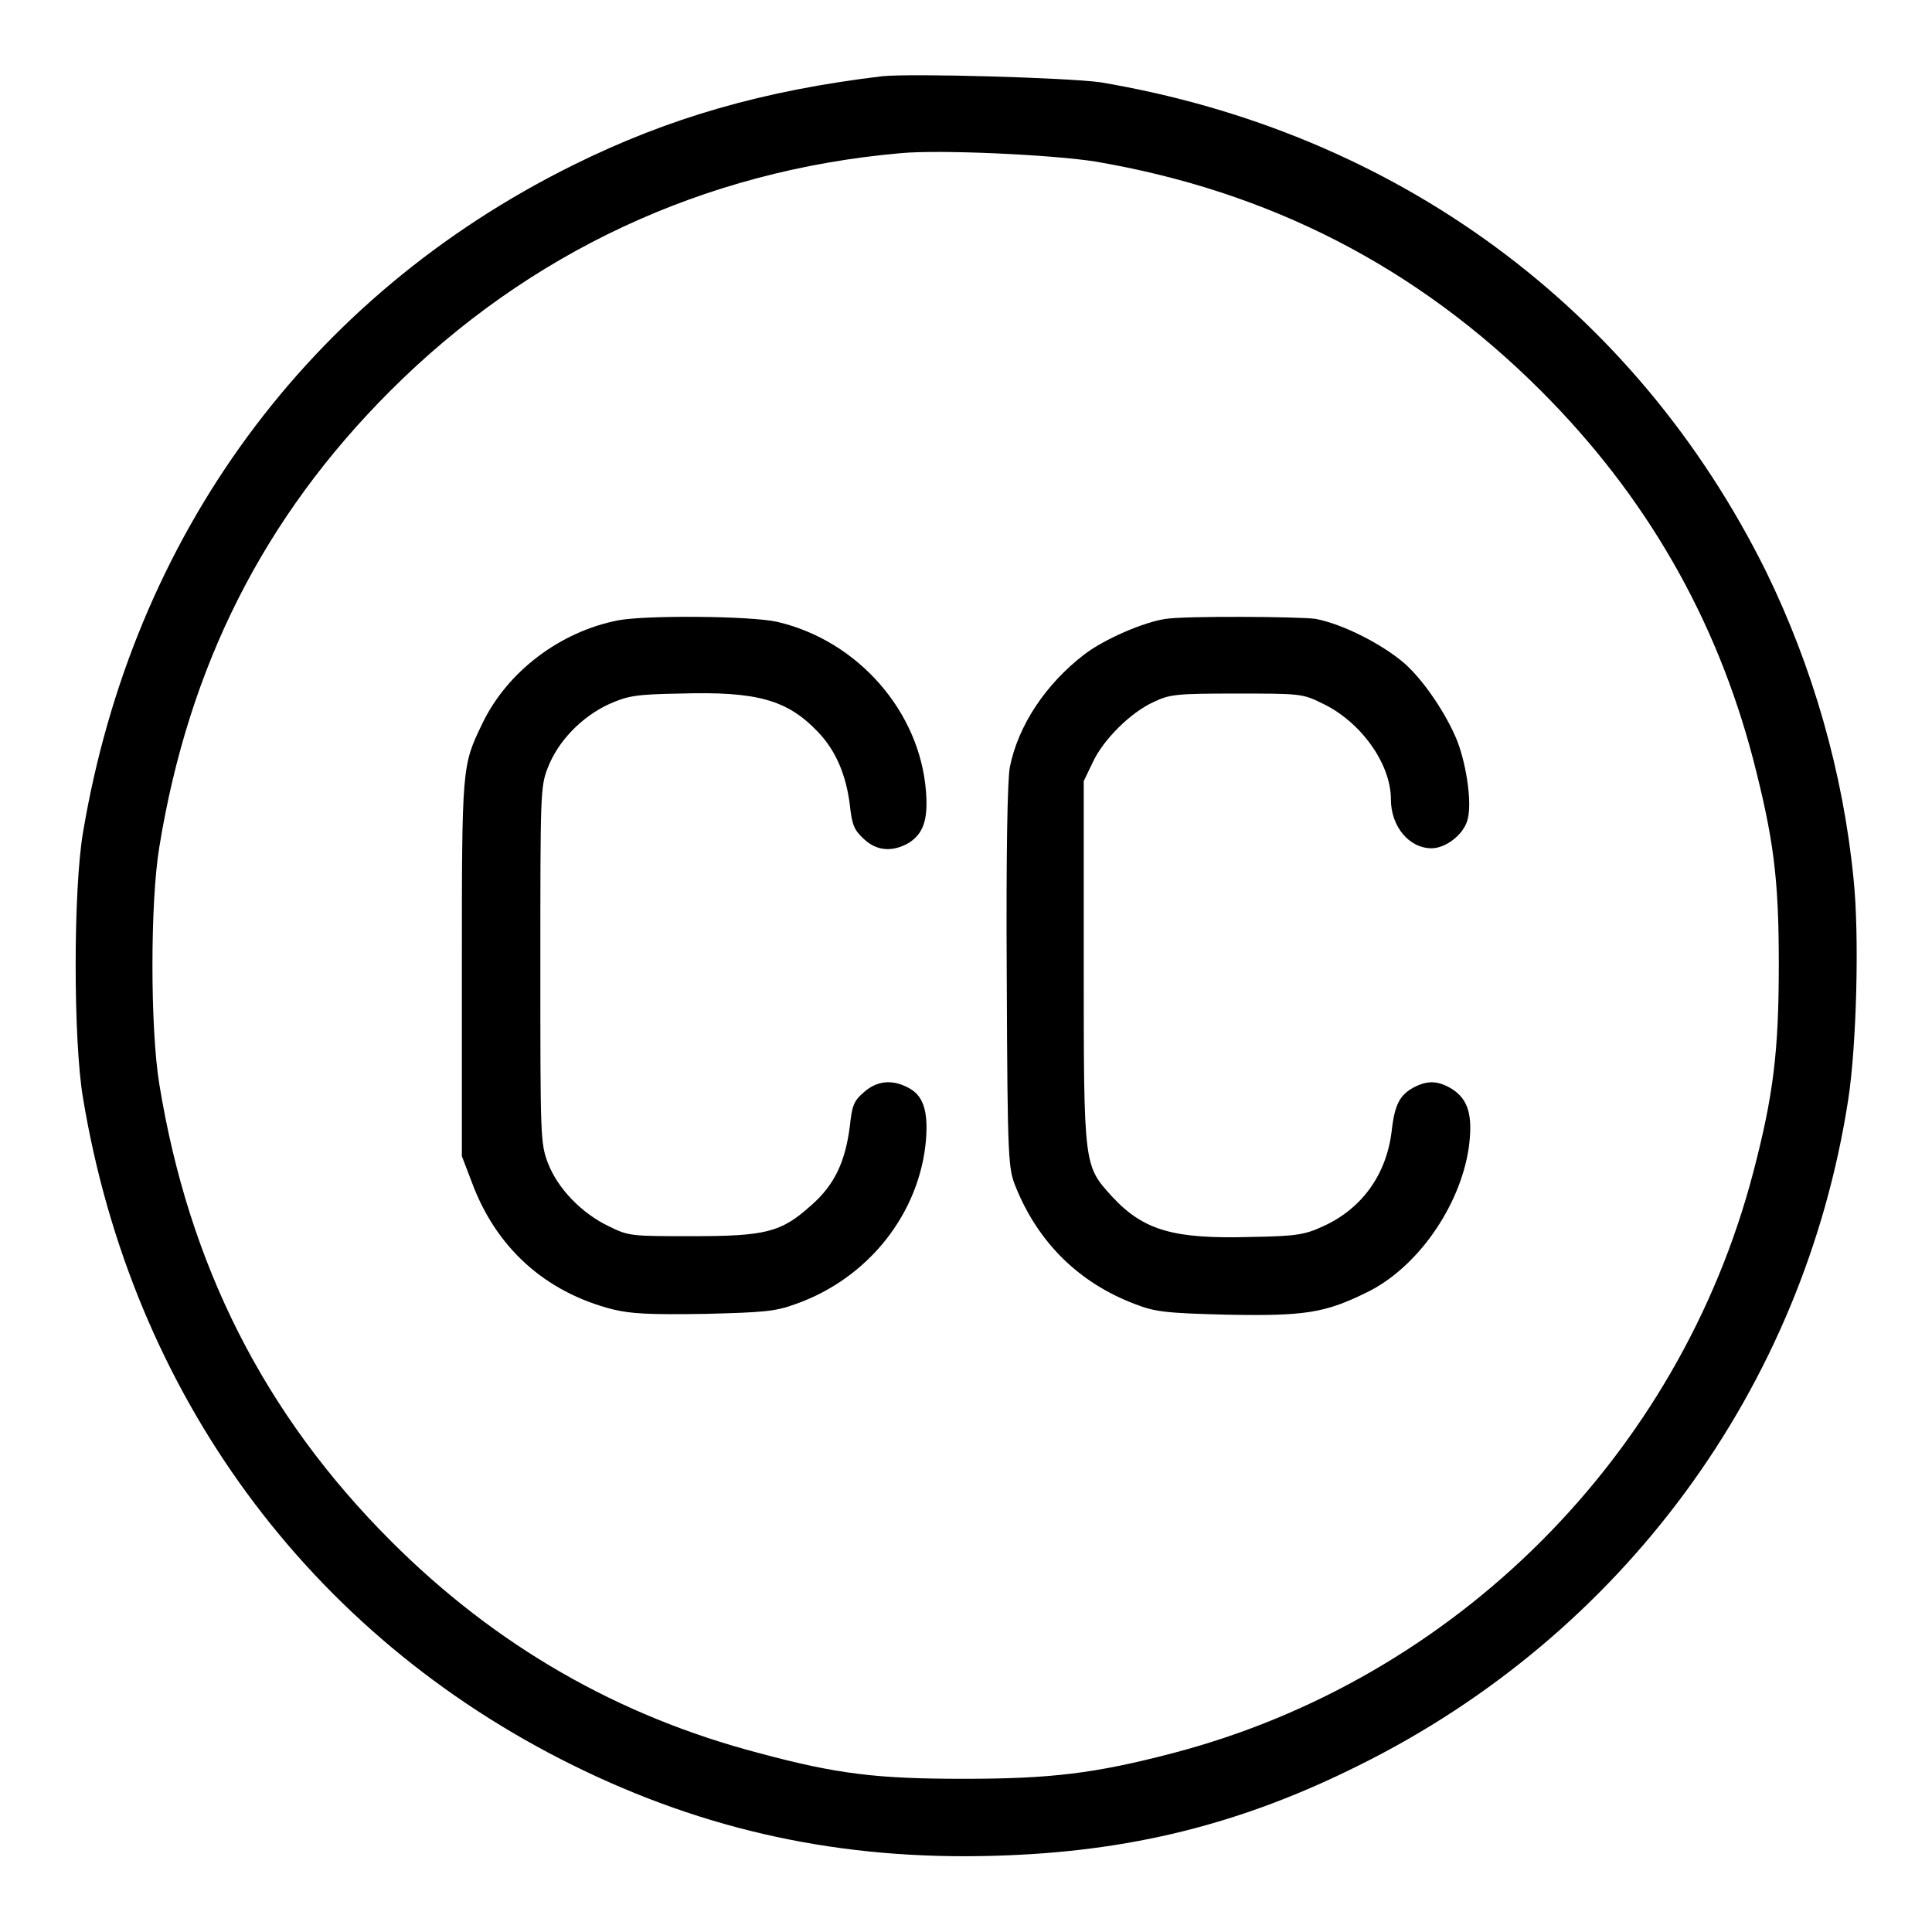
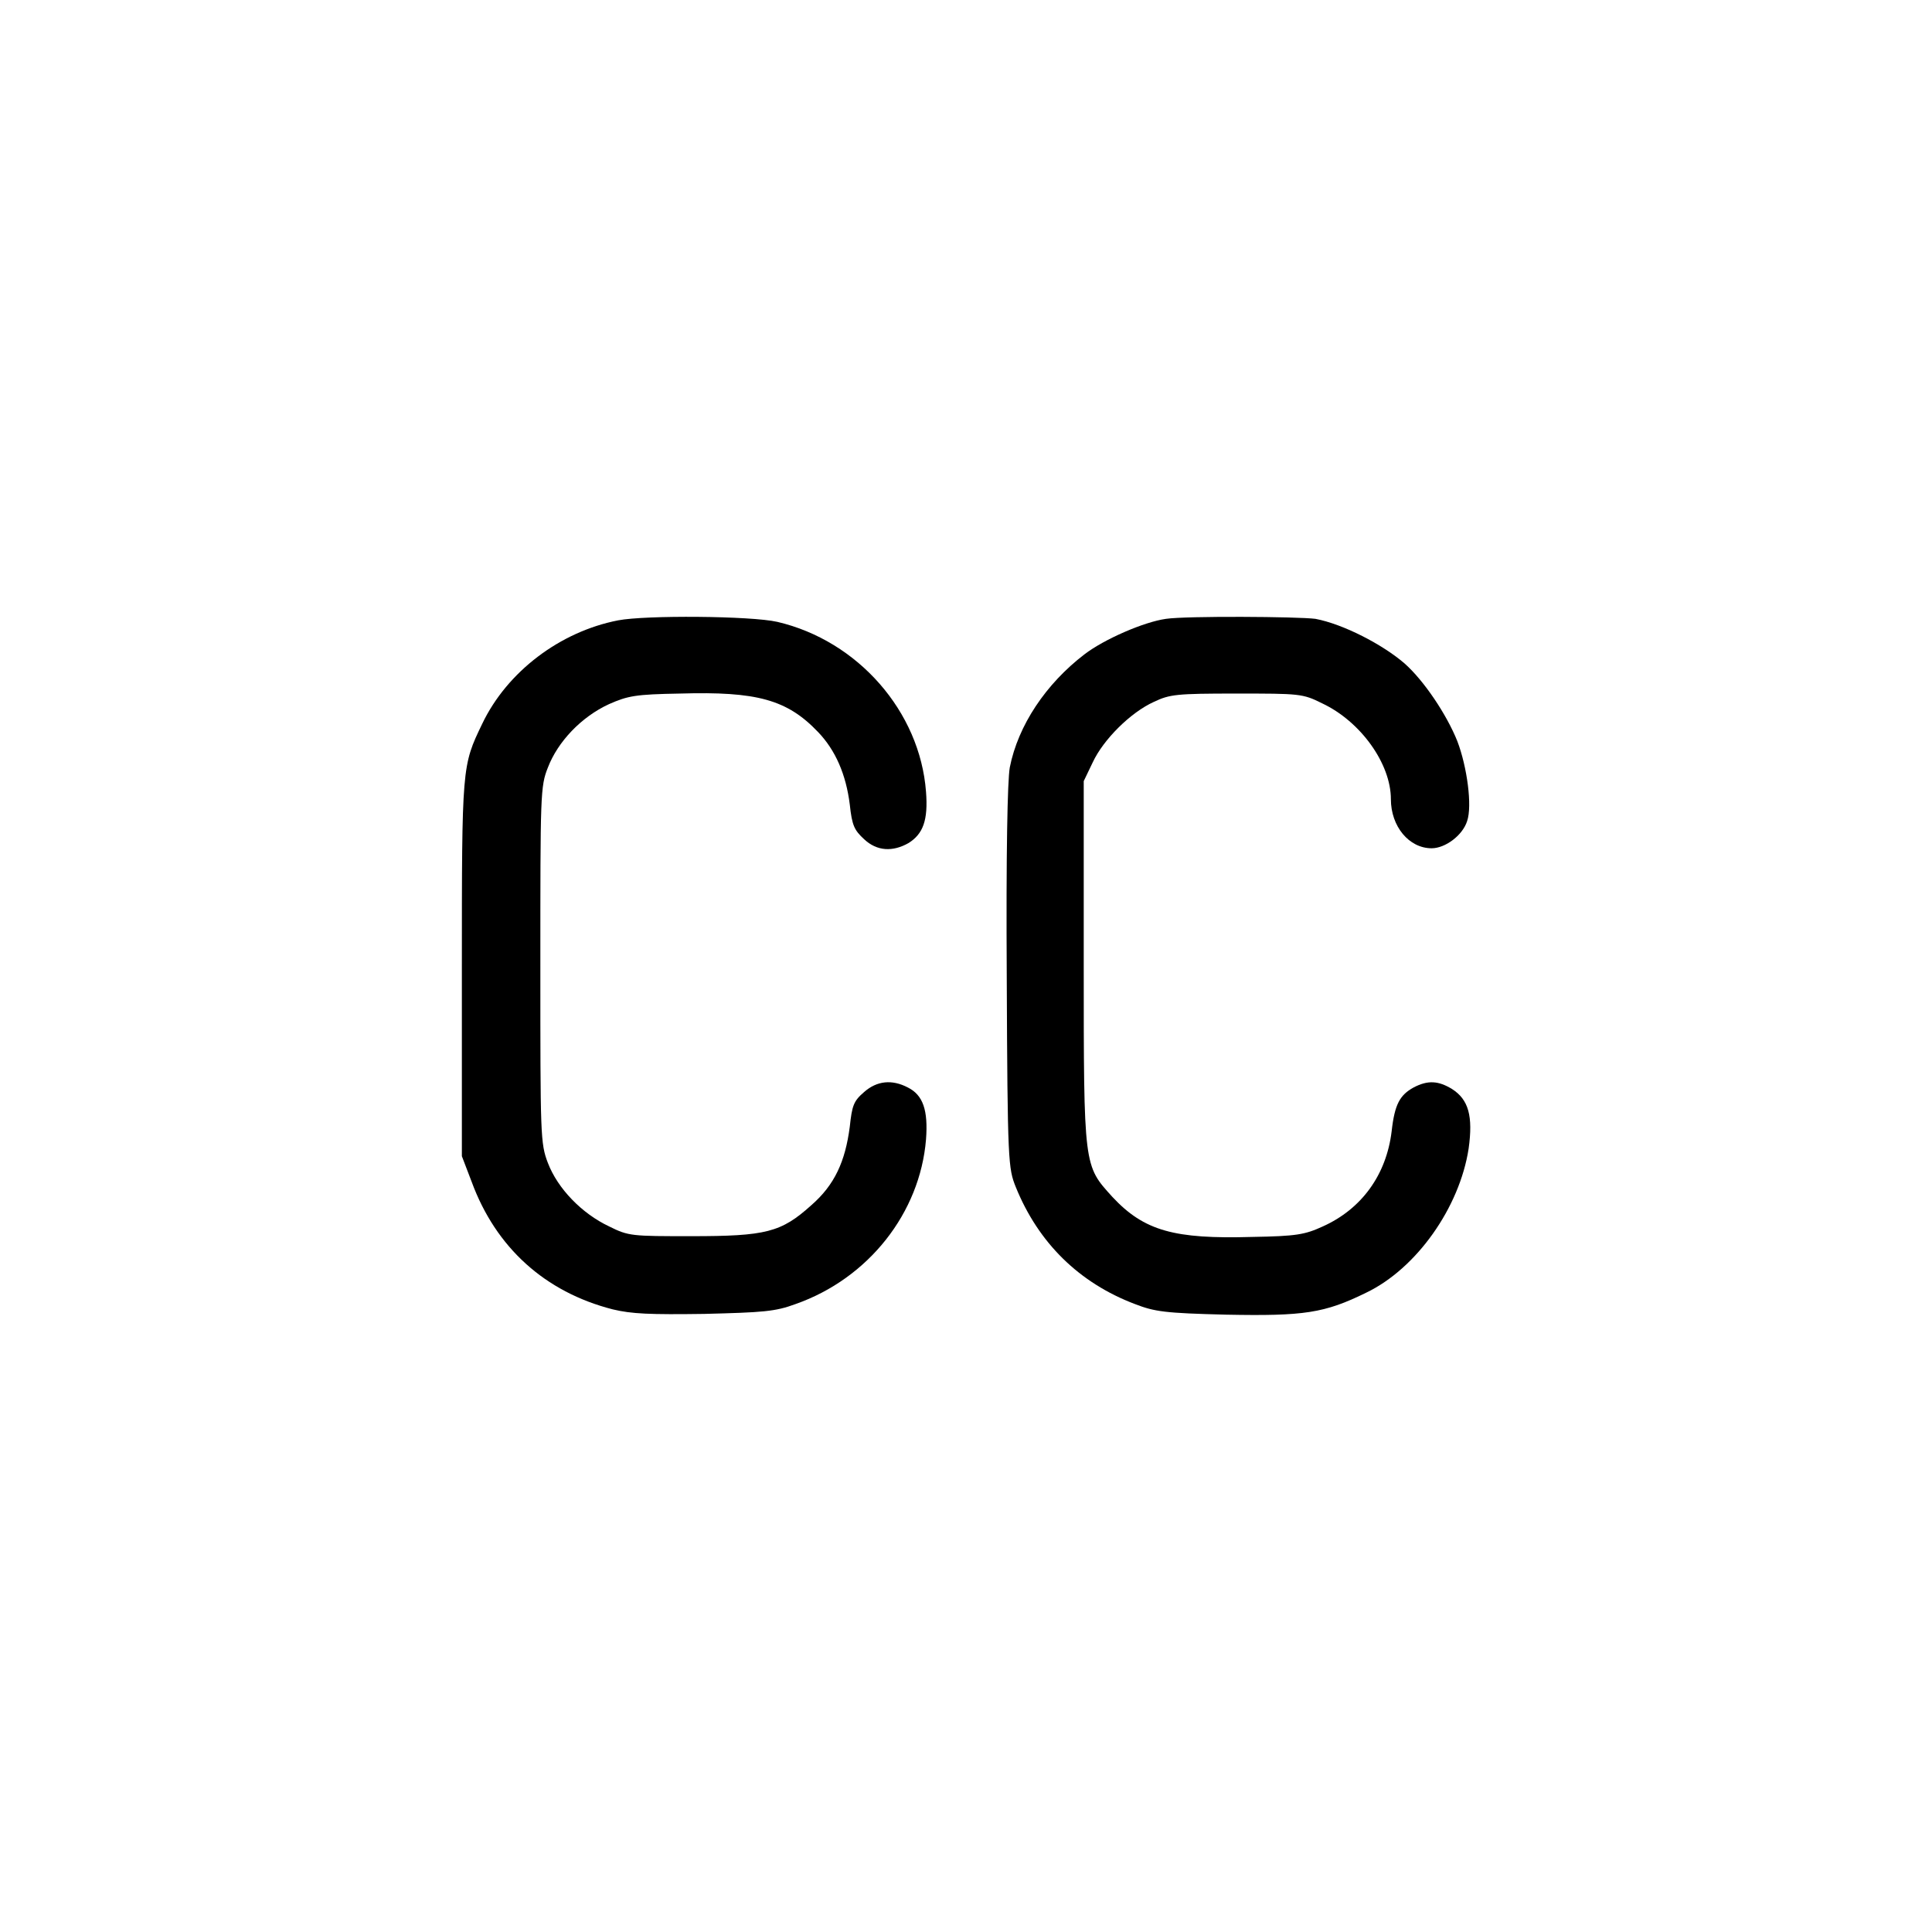
<svg xmlns="http://www.w3.org/2000/svg" version="1.1" x="0px" y="0px" viewBox="0 0 256 256" enable-background="new 0 0 256 256" xml:space="preserve">
  <g>
    <g>
      <g>
-         <path fill="#000000" d="M116.9,10.1c-15.8,1.9-28.3,5.5-41,11.8c-35.1,17.4-58.3,49.1-64.9,88.4c-1.3,7.6-1.3,27.6,0,35.2c6.5,39.2,29.9,71.1,64.9,88.4c17.6,8.7,35.6,12.6,55.9,12c17.9-0.5,32.7-4.2,48.3-12c34.9-17.3,58.9-50,64.8-88.2c1.1-7.1,1.5-21.7,0.7-29.3c-1.4-14.1-5.4-28-11.6-40.7c-17.3-34.9-49-58.2-88.2-64.8C141.4,10.3,121,9.7,116.9,10.1z M145.1,21.4c23,3.9,42.6,13.9,59.1,30.4c13.9,13.9,23.2,30.1,28.1,48.8c2.7,10.5,3.4,15.7,3.4,27.1c0,11.6-0.7,17.4-3.4,27.7c-9.8,37.4-39.4,67.1-76.9,76.9c-10.3,2.7-16.2,3.4-27.7,3.4c-11.4,0-16.7-0.6-27.1-3.4c-18.7-4.9-34.9-14.2-48.8-28.1C35,187.4,25,167.6,21.1,143.6c-1.2-7.4-1.2-24,0-31.3C25,88.2,35,68.5,51.7,51.8C70,33.5,93.2,22.6,119.3,20.3C124.5,19.8,139.4,20.5,145.1,21.4z" />
        <path fill="#000000" d="M81.9,82.2c-7.7,1.5-14.7,6.8-18,13.7c-2.7,5.6-2.7,5.6-2.7,32.5v24.8l1.3,3.4c3.2,8.7,9.7,14.6,18.7,16.9c2.5,0.6,4.9,0.7,12.1,0.6c7.8-0.2,9.4-0.3,12.1-1.3c9.7-3.4,16.5-12.1,17.3-21.8c0.3-3.9-0.4-5.9-2.4-6.9c-2.1-1.1-4.1-0.9-5.8,0.6c-1.4,1.2-1.6,1.8-1.9,4.6c-0.6,4.6-2,7.7-5.1,10.4c-4,3.6-6,4.1-15.9,4.1c-7.9,0-8.3,0-10.9-1.3c-3.6-1.7-6.8-5-8.1-8.4c-1-2.6-1-3.6-1-26.2c0-22.7,0-23.7,1-26.2c1.3-3.4,4.4-6.7,8.1-8.4c2.5-1.1,3.5-1.3,9.4-1.4c10.2-0.3,14.2,0.8,18.3,5.1c2.3,2.4,3.7,5.6,4.2,9.6c0.3,2.8,0.6,3.4,1.9,4.6c1.7,1.6,3.8,1.7,5.9,0.5c1.9-1.2,2.6-3,2.3-6.8c-0.8-10.6-9-20-19.7-22.5C99.5,81.6,85.5,81.5,81.9,82.2z" />
        <path fill="#000000" d="M154.5,82c-2.9,0.4-8.2,2.7-10.8,4.7c-5.1,3.9-8.8,9.4-9.9,15c-0.3,1.7-0.5,11.1-0.4,27.8c0.1,24.6,0.2,25.3,1.2,27.8c3,7.4,8.4,12.7,15.8,15.5c2.6,1,3.9,1.2,12.1,1.4c10.3,0.2,13-0.2,18.5-2.9c6.7-3.2,12.4-11.3,13.6-19.1c0.6-4.3,0-6.5-2.2-7.9c-1.8-1.1-3.2-1.2-5.1-0.2c-1.8,1-2.5,2.2-2.9,5.8c-0.7,5.8-4,10.3-9.1,12.6c-2.4,1.1-3.5,1.3-9.4,1.4c-10.3,0.3-14.3-0.8-18.5-5.3c-3.8-4.2-3.8-3.8-3.8-31v-24.1l1.2-2.5c1.4-3,5-6.6,8.1-8c2.1-1,3-1.1,10.9-1.1c8.4,0,8.8,0,11.4,1.3c5.1,2.4,9.1,8,9.1,12.7c0,3.6,2.4,6.5,5.4,6.5c1.8,0,4.1-1.7,4.7-3.6c0.7-2,0-7.2-1.3-10.6c-1.4-3.5-4.4-8-7-10.3c-2.9-2.5-8.1-5.2-11.8-5.9C172,81.7,157.2,81.6,154.5,82z" />
      </g>
    </g>
  </g>
</svg>